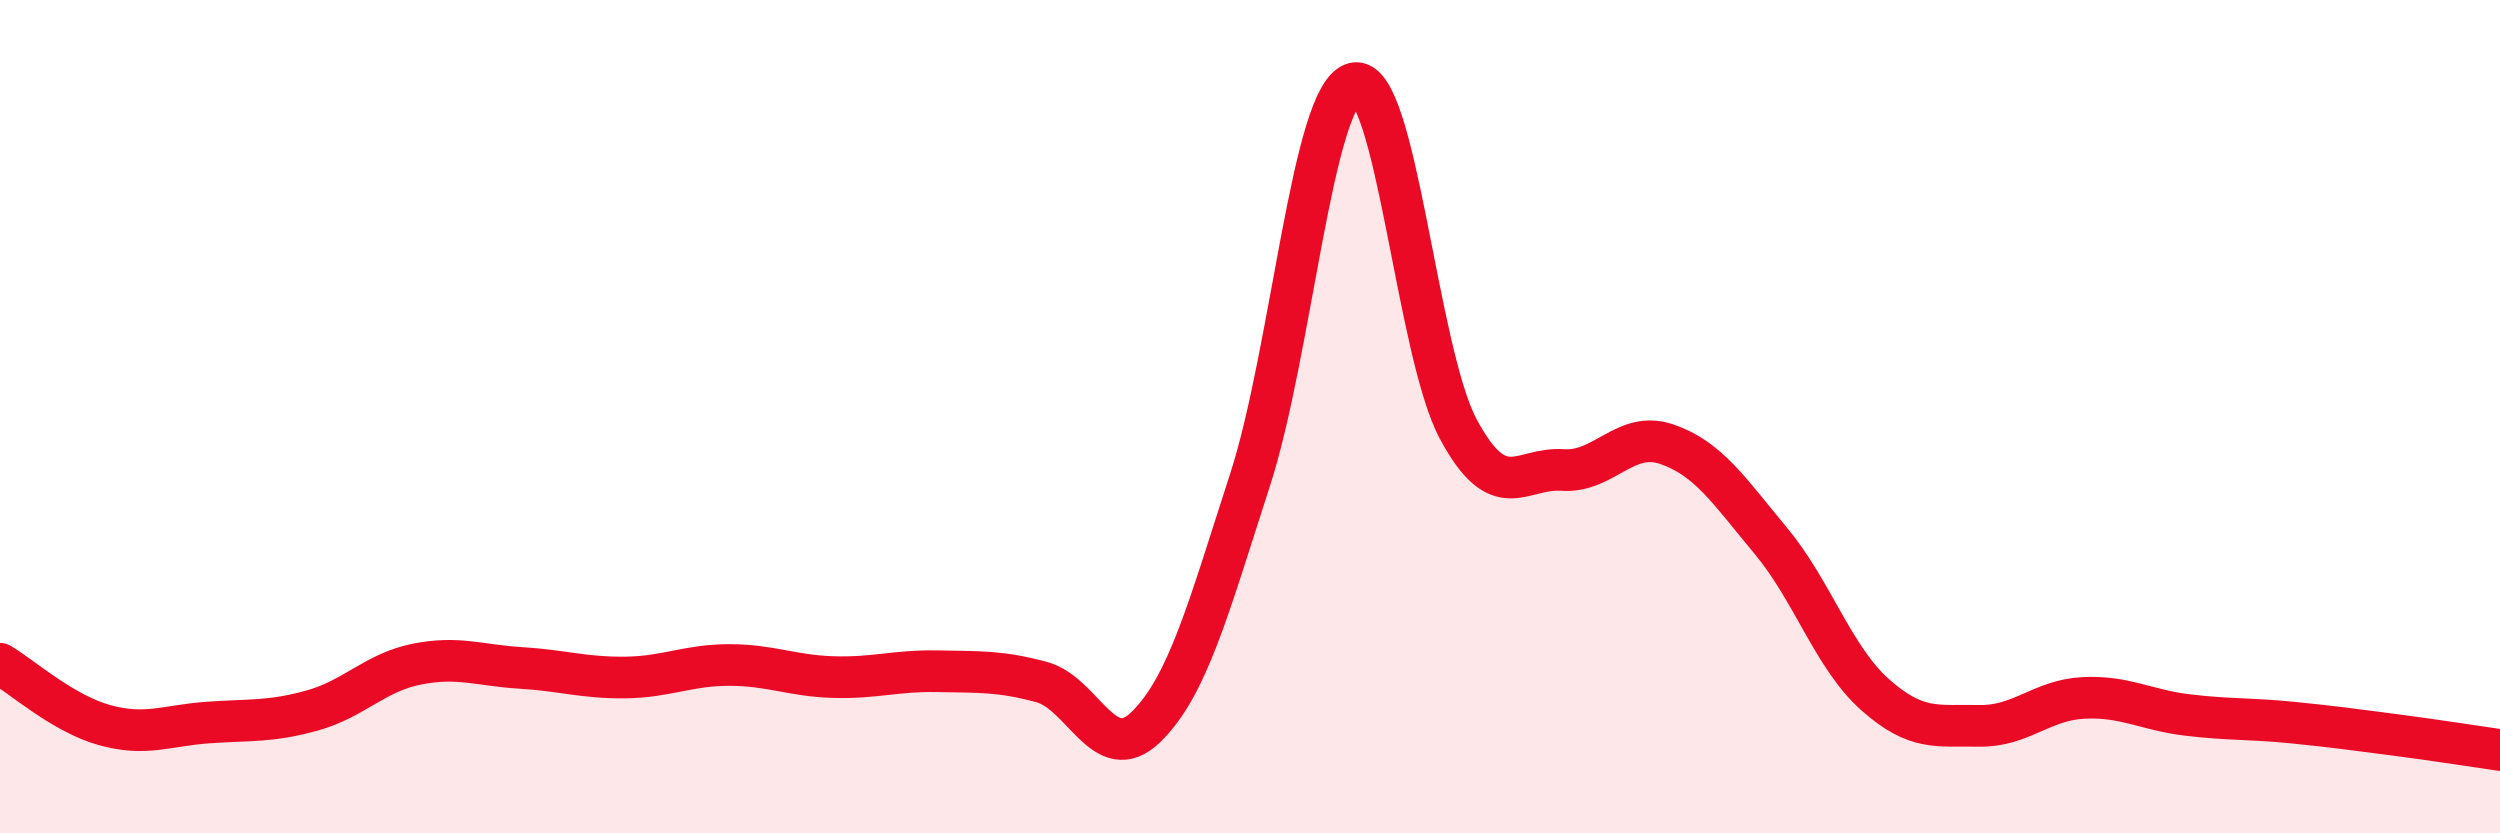
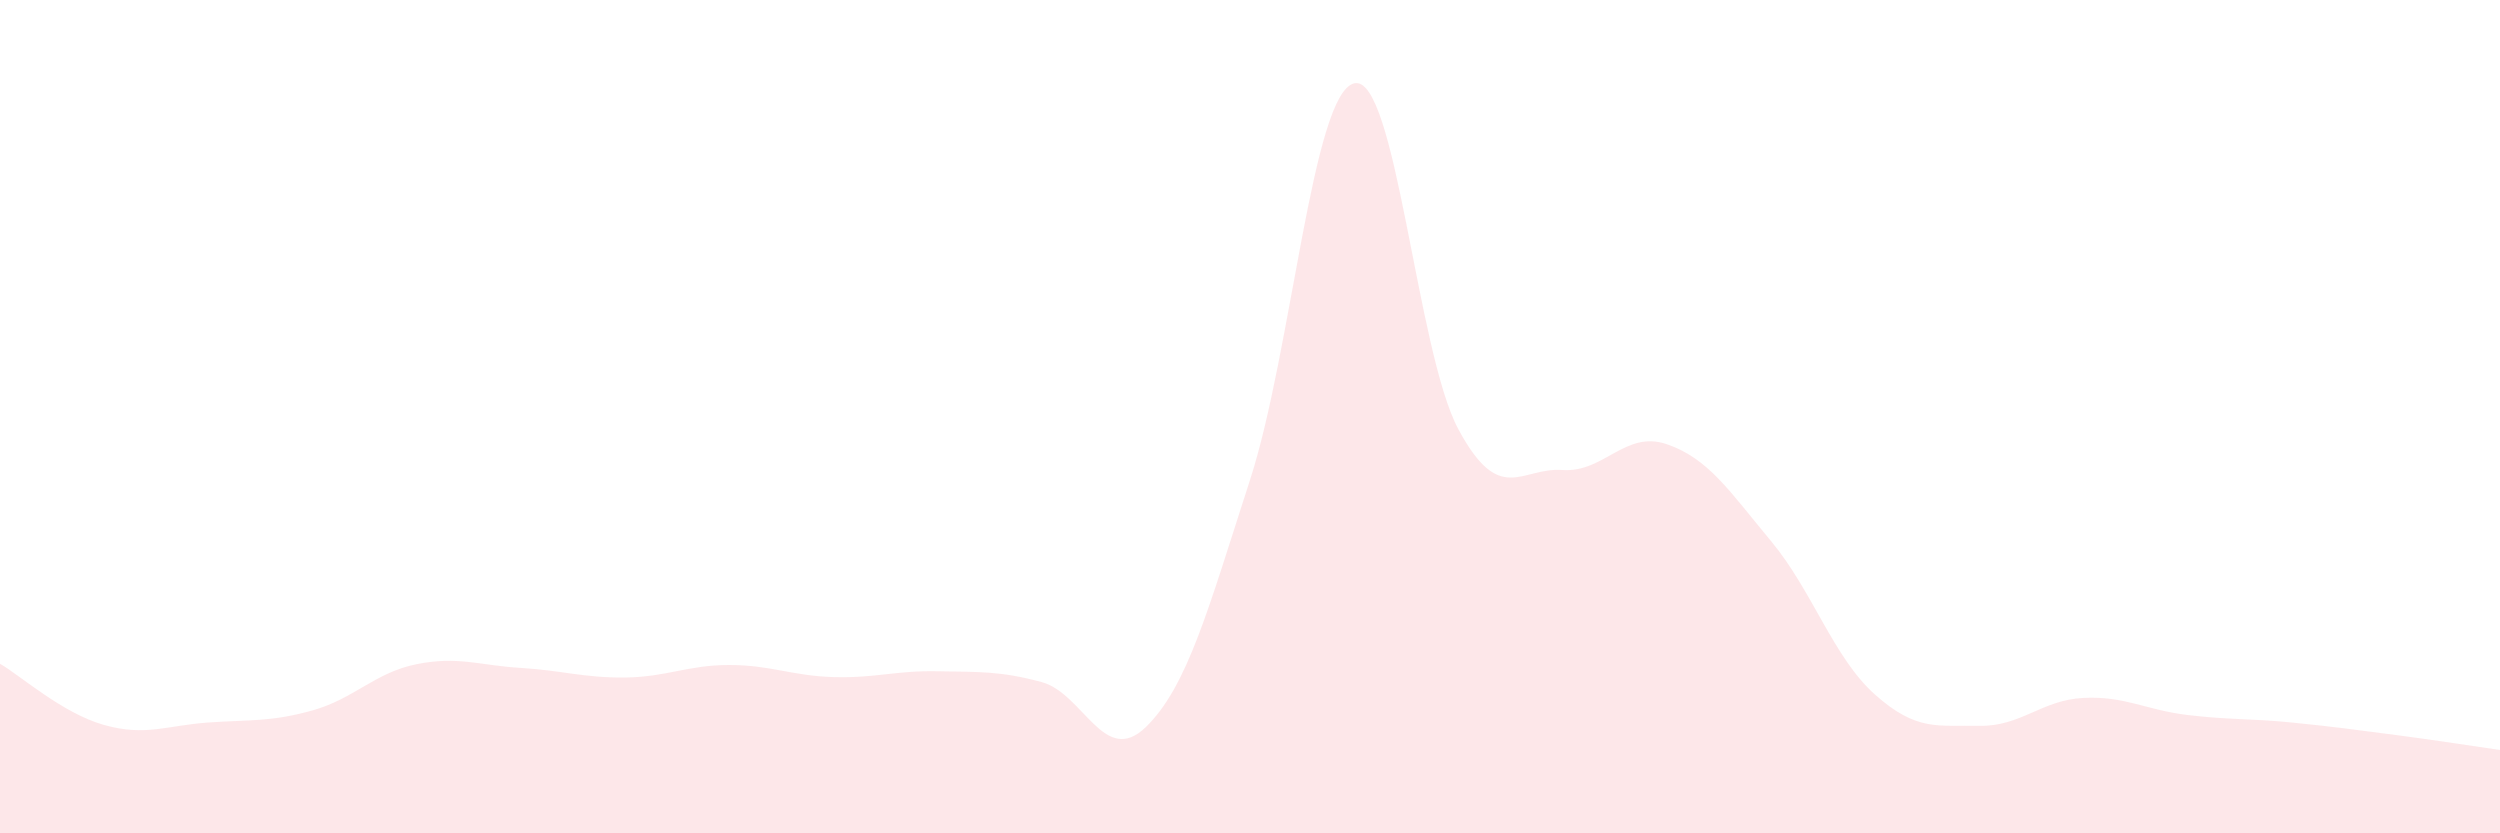
<svg xmlns="http://www.w3.org/2000/svg" width="60" height="20" viewBox="0 0 60 20">
  <path d="M 0,15.93 C 0.5,16.22 1.5,17.12 2.5,17.4 C 3.5,17.68 4,17.41 5,17.34 C 6,17.27 6.5,17.33 7.5,17.05 C 8.5,16.77 9,16.14 10,15.94 C 11,15.74 11.5,15.97 12.5,16.03 C 13.5,16.09 14,16.27 15,16.26 C 16,16.25 16.5,15.96 17.5,15.96 C 18.5,15.96 19,16.22 20,16.25 C 21,16.28 21.5,16.09 22.5,16.11 C 23.5,16.13 24,16.1 25,16.37 C 26,16.64 26.5,18.42 27.5,17.45 C 28.5,16.48 29,14.61 30,11.52 C 31,8.43 31.5,2.24 32.5,2 C 33.5,1.76 34,8.44 35,10.3 C 36,12.16 36.5,11.21 37.5,11.28 C 38.5,11.35 39,10.32 40,10.66 C 41,11 41.5,11.78 42.5,12.98 C 43.5,14.18 44,15.78 45,16.67 C 46,17.56 46.5,17.4 47.5,17.42 C 48.5,17.44 49,16.8 50,16.75 C 51,16.7 51.5,17.04 52.5,17.16 C 53.5,17.28 54,17.24 55,17.34 C 56,17.44 56.5,17.51 57.5,17.64 C 58.5,17.77 59.5,17.93 60,18L60 20L0 20Z" fill="#EB0A25" opacity="0.1" stroke-linecap="round" stroke-linejoin="round" />
-   <path d="M 0,15.93 C 0.5,16.22 1.5,17.12 2.5,17.4 C 3.5,17.68 4,17.41 5,17.34 C 6,17.27 6.5,17.33 7.5,17.05 C 8.5,16.77 9,16.14 10,15.94 C 11,15.74 11.5,15.97 12.5,16.03 C 13.5,16.09 14,16.27 15,16.26 C 16,16.25 16.5,15.96 17.5,15.96 C 18.5,15.96 19,16.22 20,16.25 C 21,16.28 21.5,16.09 22.5,16.11 C 23.5,16.13 24,16.1 25,16.37 C 26,16.64 26.5,18.42 27.5,17.45 C 28.5,16.48 29,14.61 30,11.52 C 31,8.43 31.5,2.24 32.5,2 C 33.5,1.76 34,8.44 35,10.3 C 36,12.16 36.5,11.21 37.5,11.28 C 38.5,11.35 39,10.32 40,10.66 C 41,11 41.5,11.78 42.5,12.98 C 43.5,14.18 44,15.78 45,16.67 C 46,17.56 46.5,17.4 47.5,17.42 C 48.5,17.44 49,16.8 50,16.75 C 51,16.7 51.5,17.04 52.5,17.16 C 53.5,17.28 54,17.24 55,17.34 C 56,17.44 56.5,17.51 57.5,17.64 C 58.5,17.77 59.5,17.93 60,18" stroke="#EB0A25" stroke-width="1" fill="none" stroke-linecap="round" stroke-linejoin="round" />
</svg>